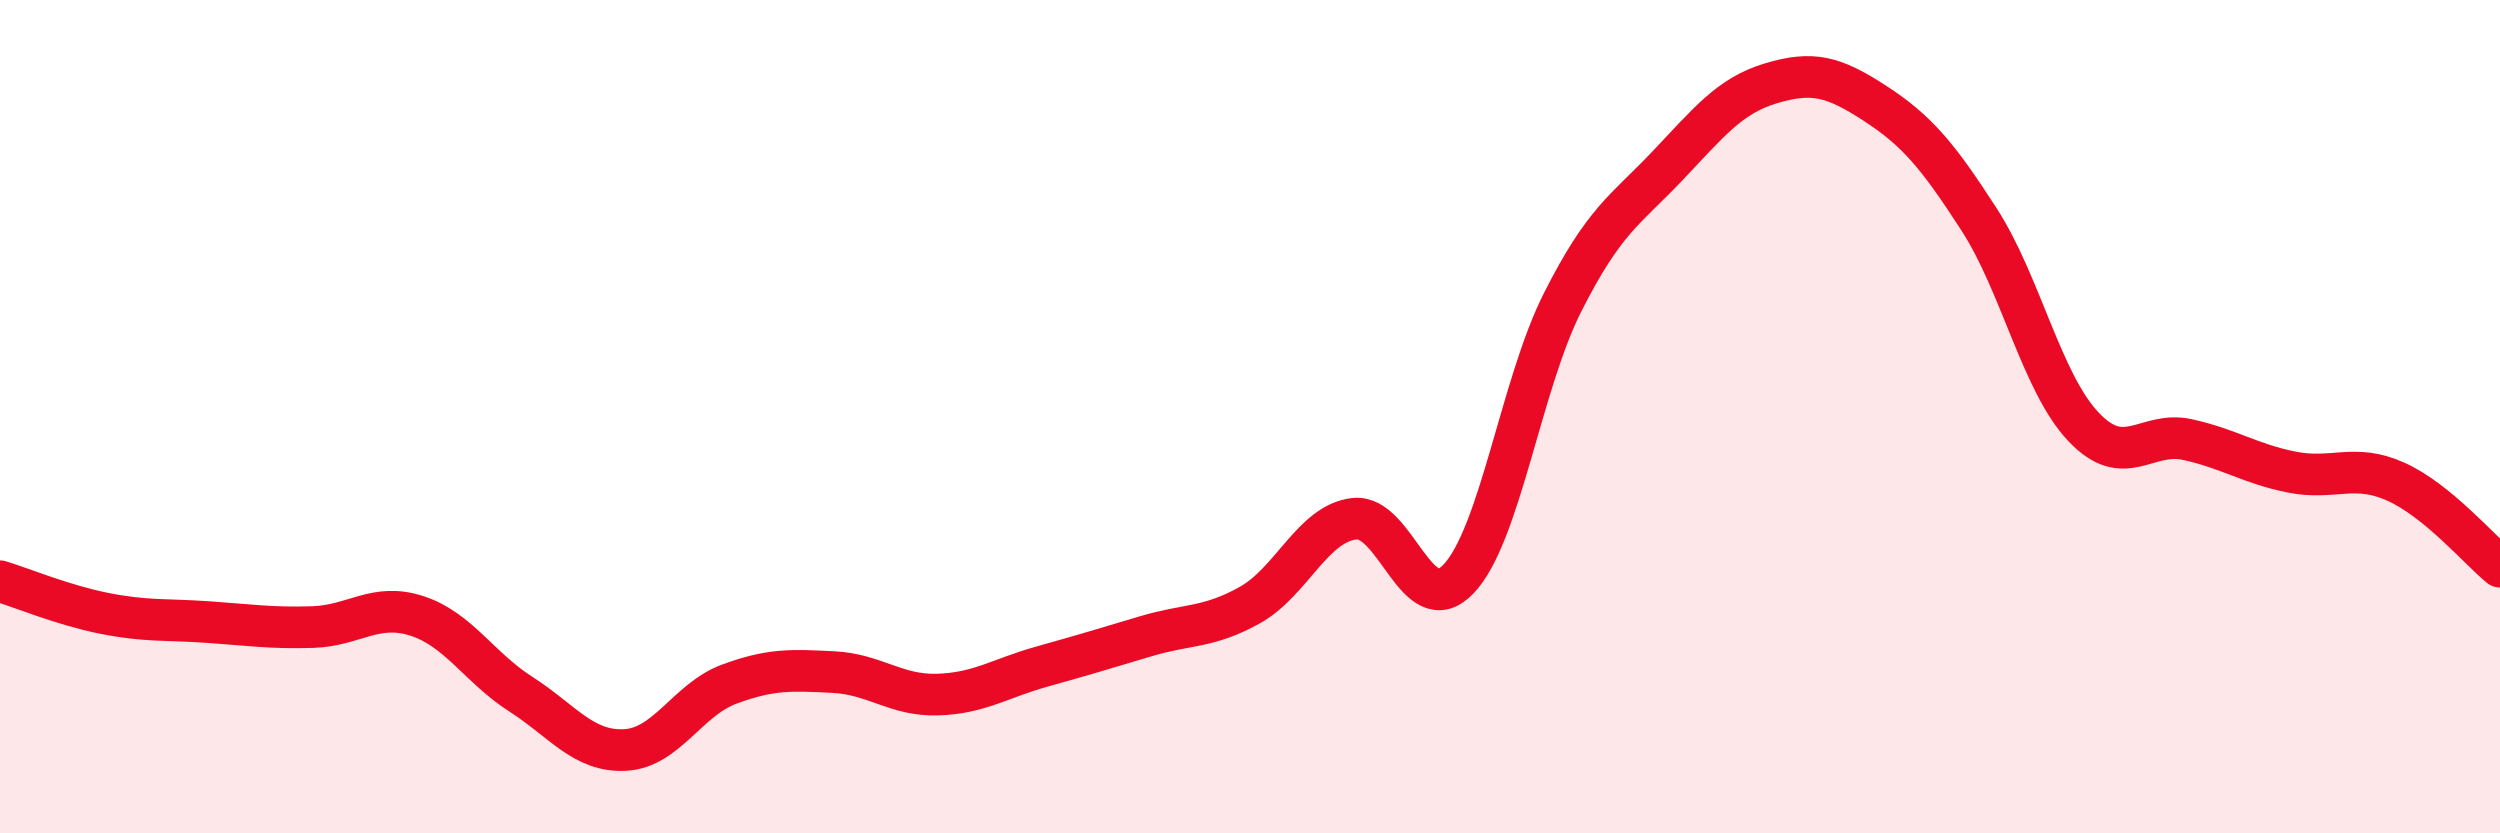
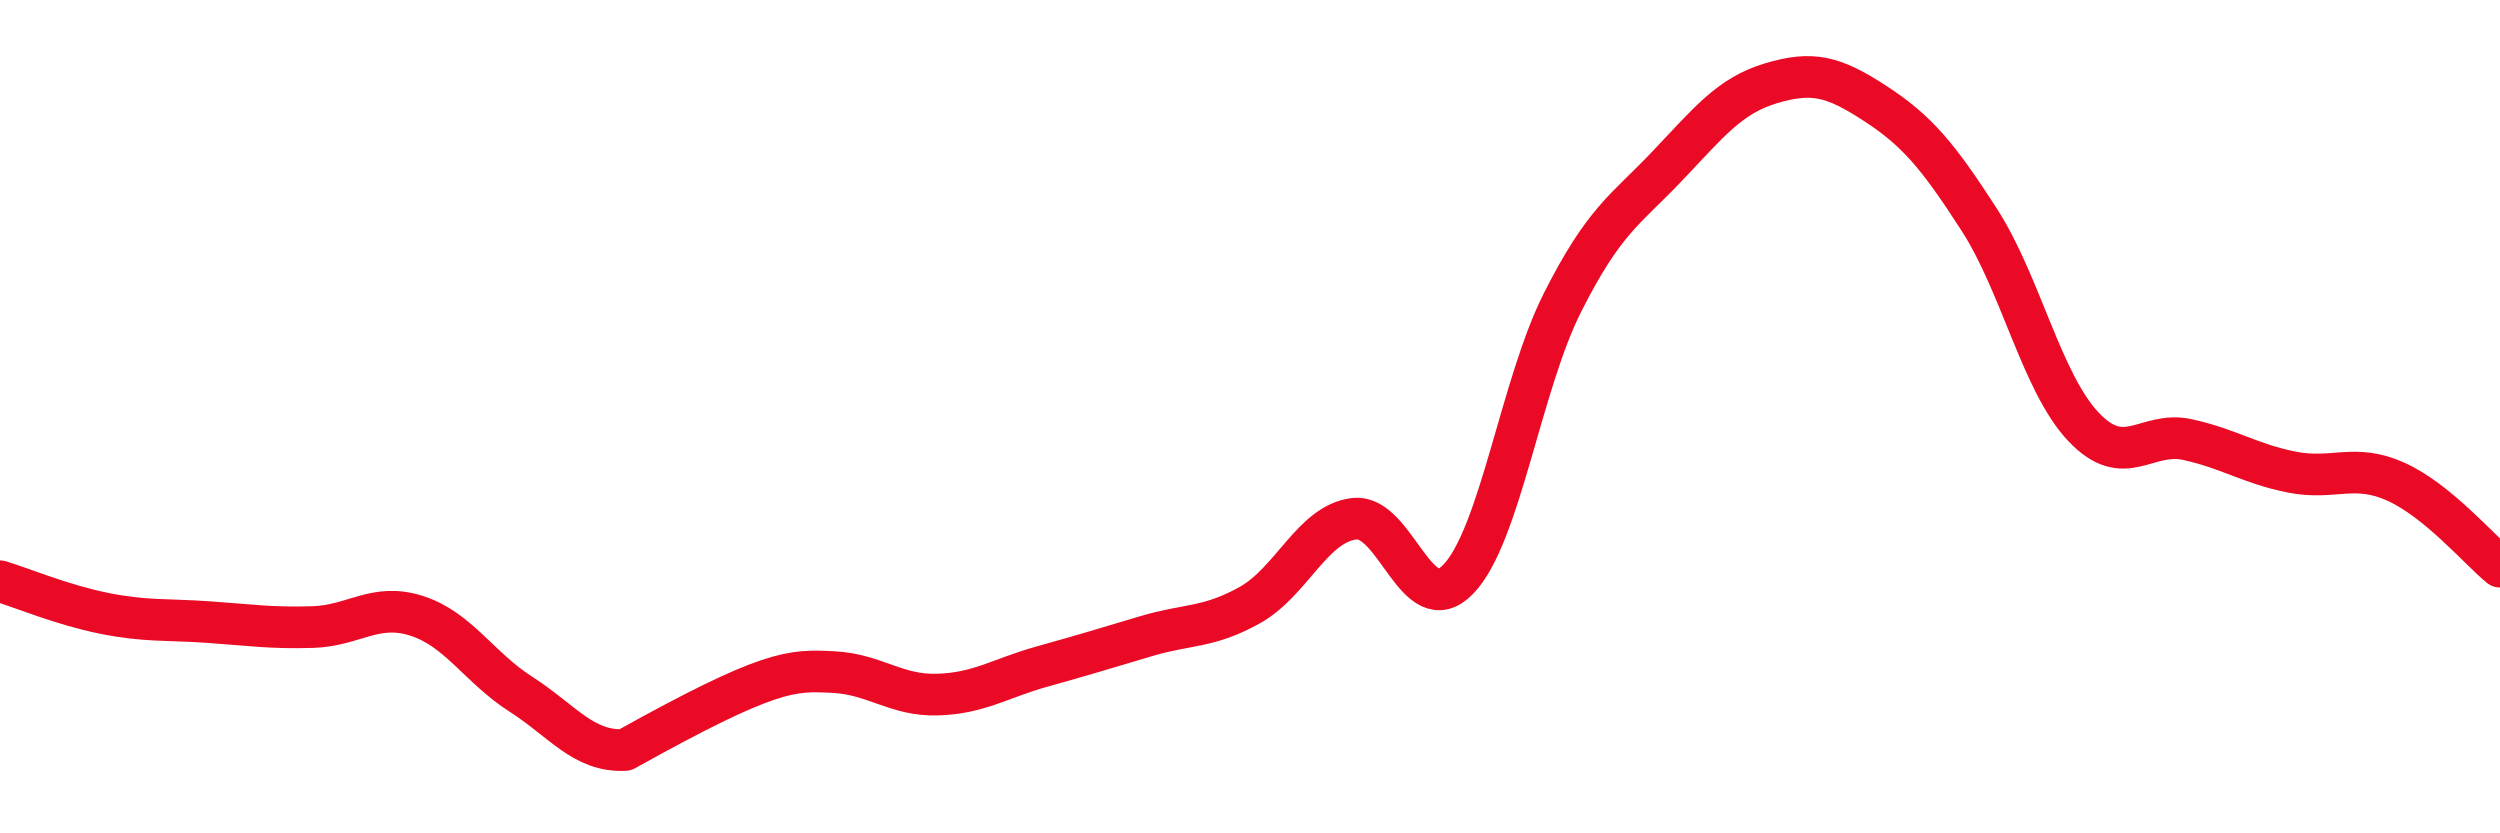
<svg xmlns="http://www.w3.org/2000/svg" width="60" height="20" viewBox="0 0 60 20">
-   <path d="M 0,13.95 C 0.5,14.1 1.5,14.52 2.5,14.72 C 3.5,14.92 4,14.86 5,14.93 C 6,15 6.5,15.08 7.5,15.05 C 8.5,15.02 9,14.46 10,14.78 C 11,15.1 11.5,16.02 12.5,16.66 C 13.5,17.3 14,18.05 15,18 C 16,17.95 16.5,16.79 17.5,16.42 C 18.5,16.05 19,16.08 20,16.13 C 21,16.18 21.5,16.7 22.5,16.67 C 23.5,16.64 24,16.28 25,16 C 26,15.72 26.5,15.57 27.5,15.27 C 28.5,14.97 29,15.08 30,14.52 C 31,13.96 31.5,12.57 32.5,12.45 C 33.5,12.33 34,14.94 35,13.9 C 36,12.86 36.5,9.24 37.5,7.26 C 38.5,5.28 39,5.05 40,4 C 41,2.95 41.5,2.3 42.5,2 C 43.5,1.7 44,1.83 45,2.48 C 46,3.13 46.5,3.72 47.5,5.27 C 48.5,6.82 49,9.18 50,10.24 C 51,11.3 51.5,10.33 52.5,10.55 C 53.5,10.77 54,11.13 55,11.33 C 56,11.53 56.5,11.11 57.5,11.56 C 58.5,12.01 59.5,13.19 60,13.6L60 20L0 20Z" fill="#EB0A25" opacity="0.1" stroke-linecap="round" stroke-linejoin="round" />
-   <path d="M 0,13.95 C 0.5,14.1 1.5,14.52 2.5,14.72 C 3.5,14.92 4,14.86 5,14.93 C 6,15 6.5,15.08 7.5,15.05 C 8.5,15.02 9,14.46 10,14.78 C 11,15.1 11.5,16.02 12.5,16.66 C 13.5,17.3 14,18.05 15,18 C 16,17.95 16.5,16.79 17.5,16.42 C 18.5,16.05 19,16.08 20,16.13 C 21,16.18 21.5,16.7 22.5,16.67 C 23.5,16.64 24,16.28 25,16 C 26,15.72 26.5,15.57 27.5,15.27 C 28.5,14.97 29,15.08 30,14.52 C 31,13.96 31.5,12.57 32.5,12.45 C 33.5,12.33 34,14.94 35,13.9 C 36,12.86 36.5,9.24 37.5,7.26 C 38.5,5.28 39,5.05 40,4 C 41,2.95 41.5,2.3 42.5,2 C 43.5,1.7 44,1.83 45,2.48 C 46,3.13 46.5,3.72 47.5,5.27 C 48.5,6.82 49,9.18 50,10.24 C 51,11.3 51.5,10.33 52.5,10.55 C 53.5,10.77 54,11.13 55,11.33 C 56,11.53 56.5,11.11 57.5,11.56 C 58.5,12.01 59.5,13.19 60,13.6" stroke="#EB0A25" stroke-width="1" fill="none" stroke-linecap="round" stroke-linejoin="round" />
+   <path d="M 0,13.95 C 0.5,14.1 1.5,14.52 2.5,14.72 C 3.5,14.92 4,14.86 5,14.93 C 6,15 6.5,15.08 7.5,15.05 C 8.5,15.02 9,14.46 10,14.78 C 11,15.1 11.5,16.02 12.5,16.66 C 13.5,17.3 14,18.05 15,18 C 18.5,16.05 19,16.08 20,16.13 C 21,16.18 21.5,16.7 22.5,16.67 C 23.5,16.64 24,16.28 25,16 C 26,15.72 26.5,15.57 27.5,15.27 C 28.5,14.97 29,15.08 30,14.52 C 31,13.96 31.5,12.57 32.5,12.45 C 33.5,12.33 34,14.94 35,13.9 C 36,12.86 36.5,9.24 37.5,7.26 C 38.5,5.28 39,5.05 40,4 C 41,2.95 41.5,2.3 42.5,2 C 43.5,1.7 44,1.83 45,2.48 C 46,3.13 46.5,3.72 47.5,5.27 C 48.5,6.82 49,9.18 50,10.24 C 51,11.3 51.5,10.33 52.5,10.55 C 53.5,10.77 54,11.13 55,11.33 C 56,11.53 56.5,11.11 57.5,11.56 C 58.5,12.01 59.5,13.19 60,13.6" stroke="#EB0A25" stroke-width="1" fill="none" stroke-linecap="round" stroke-linejoin="round" />
</svg>